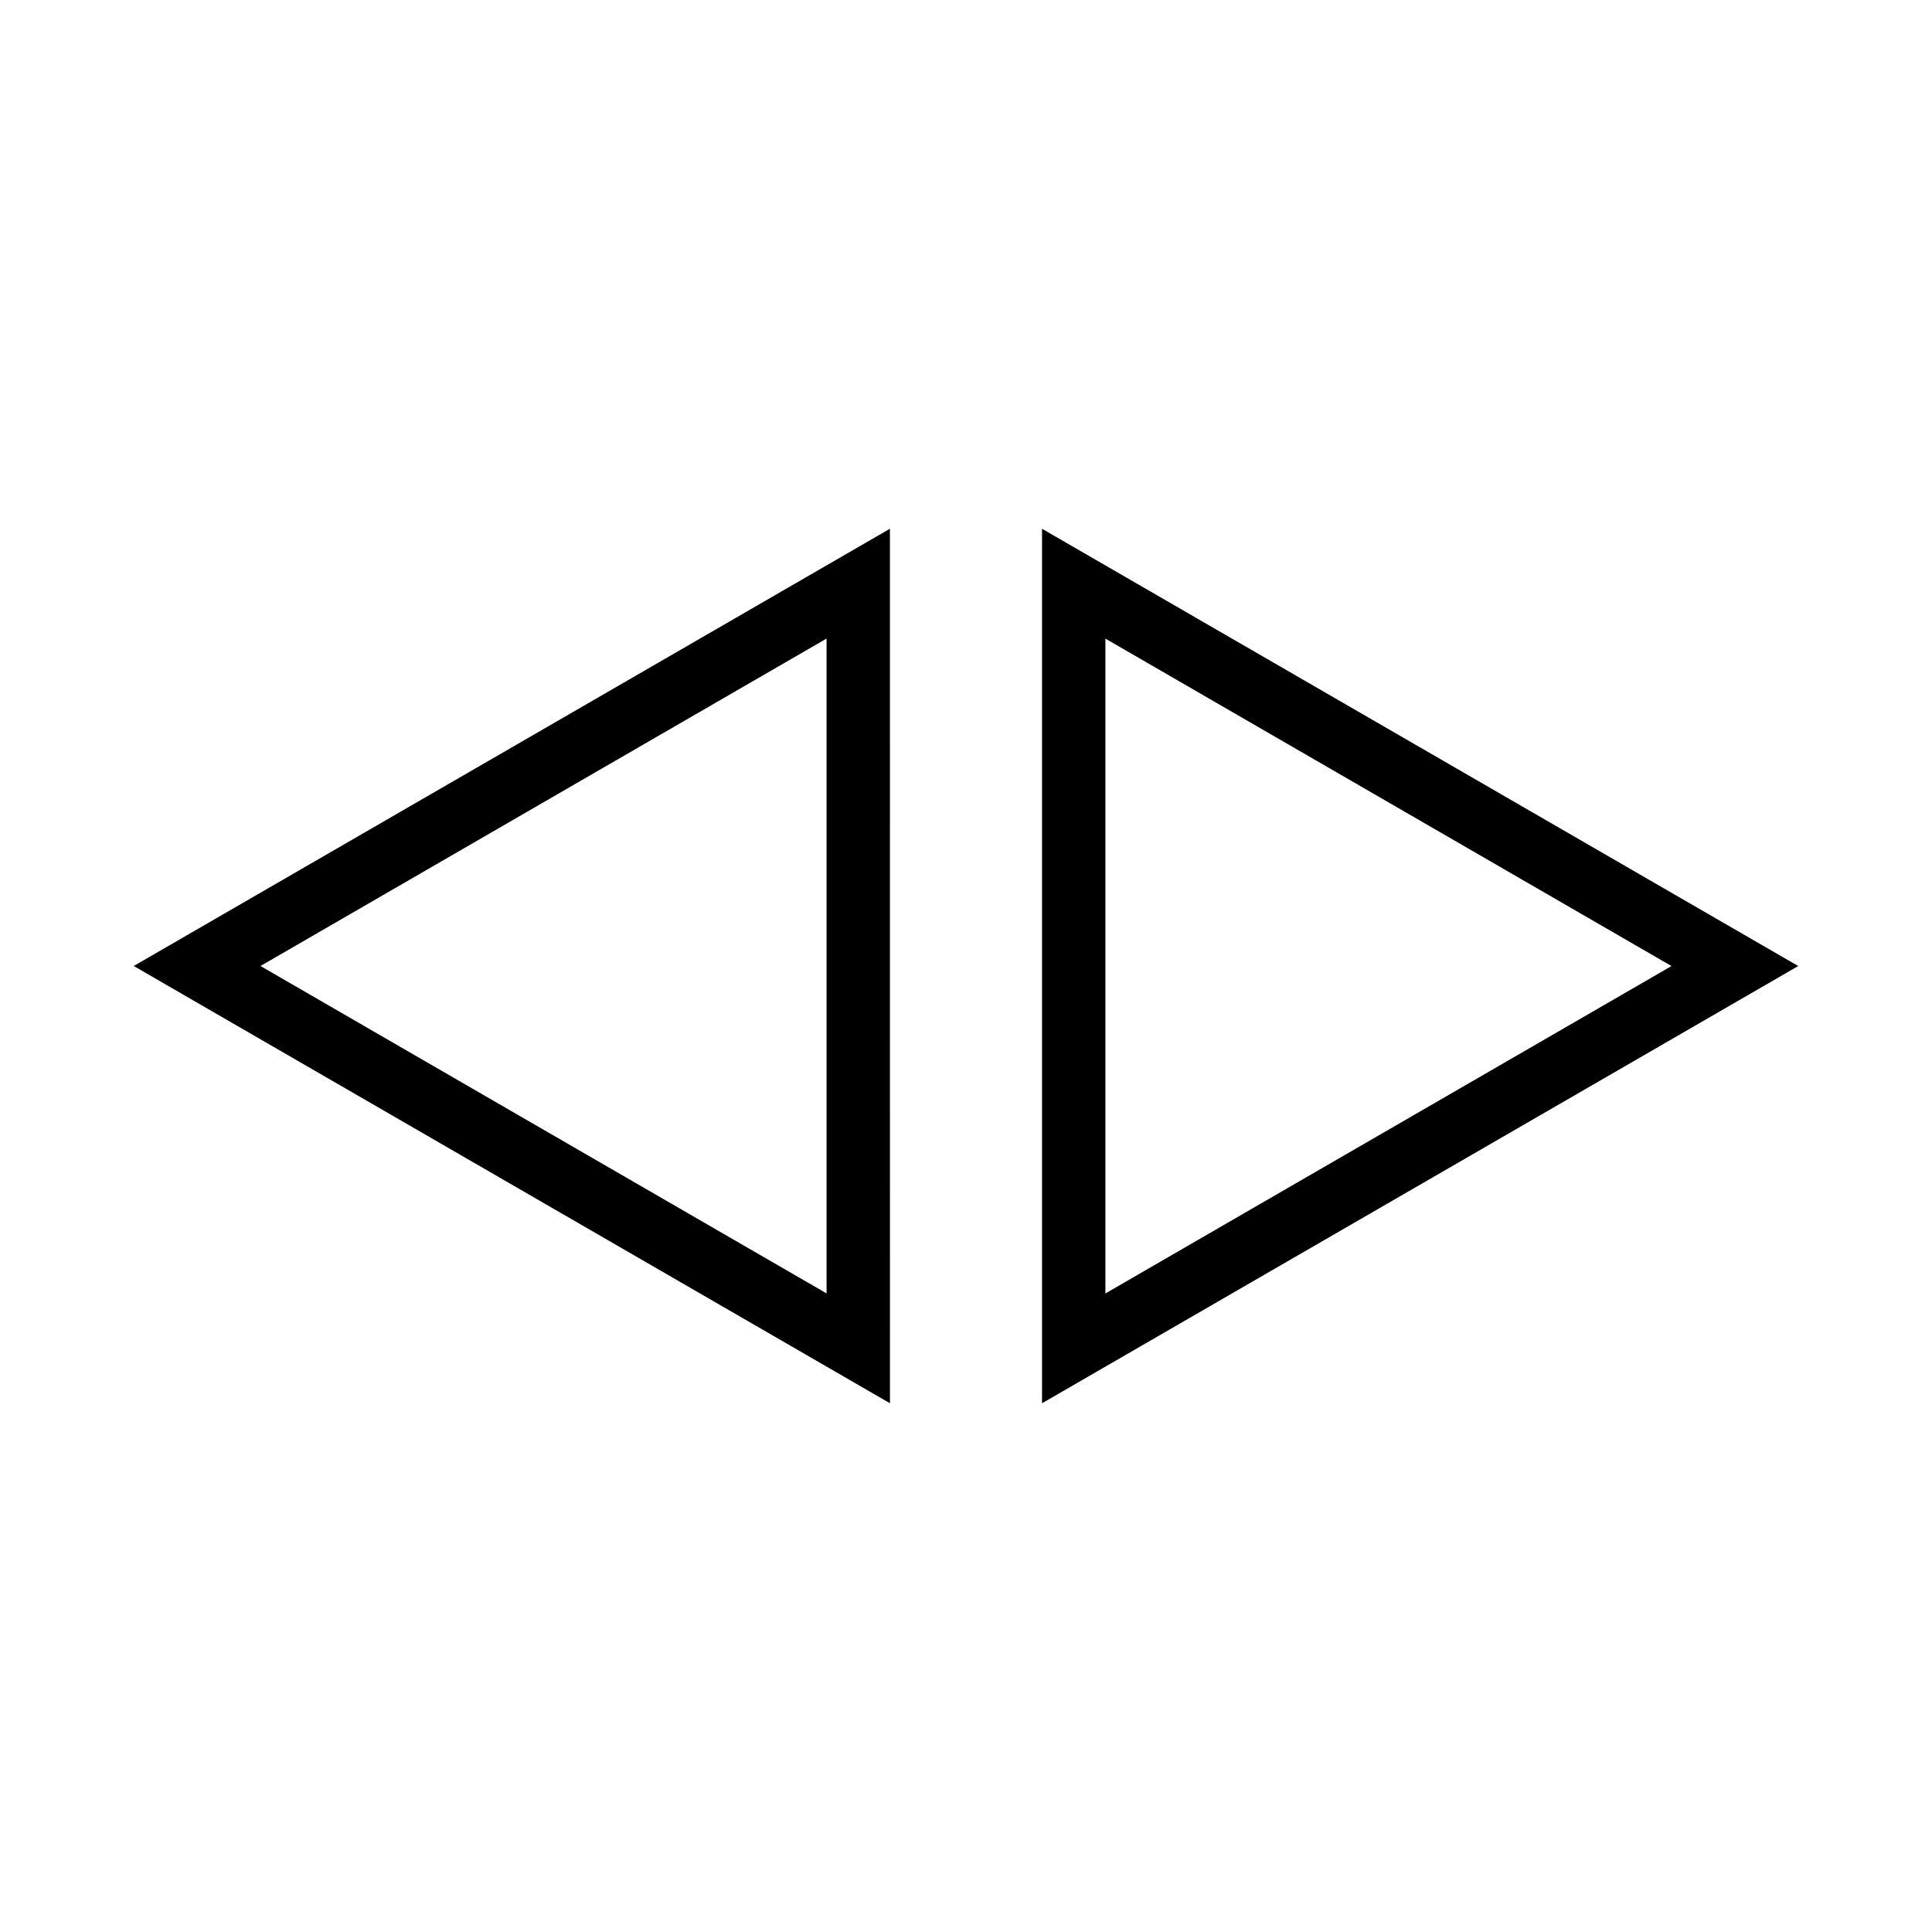
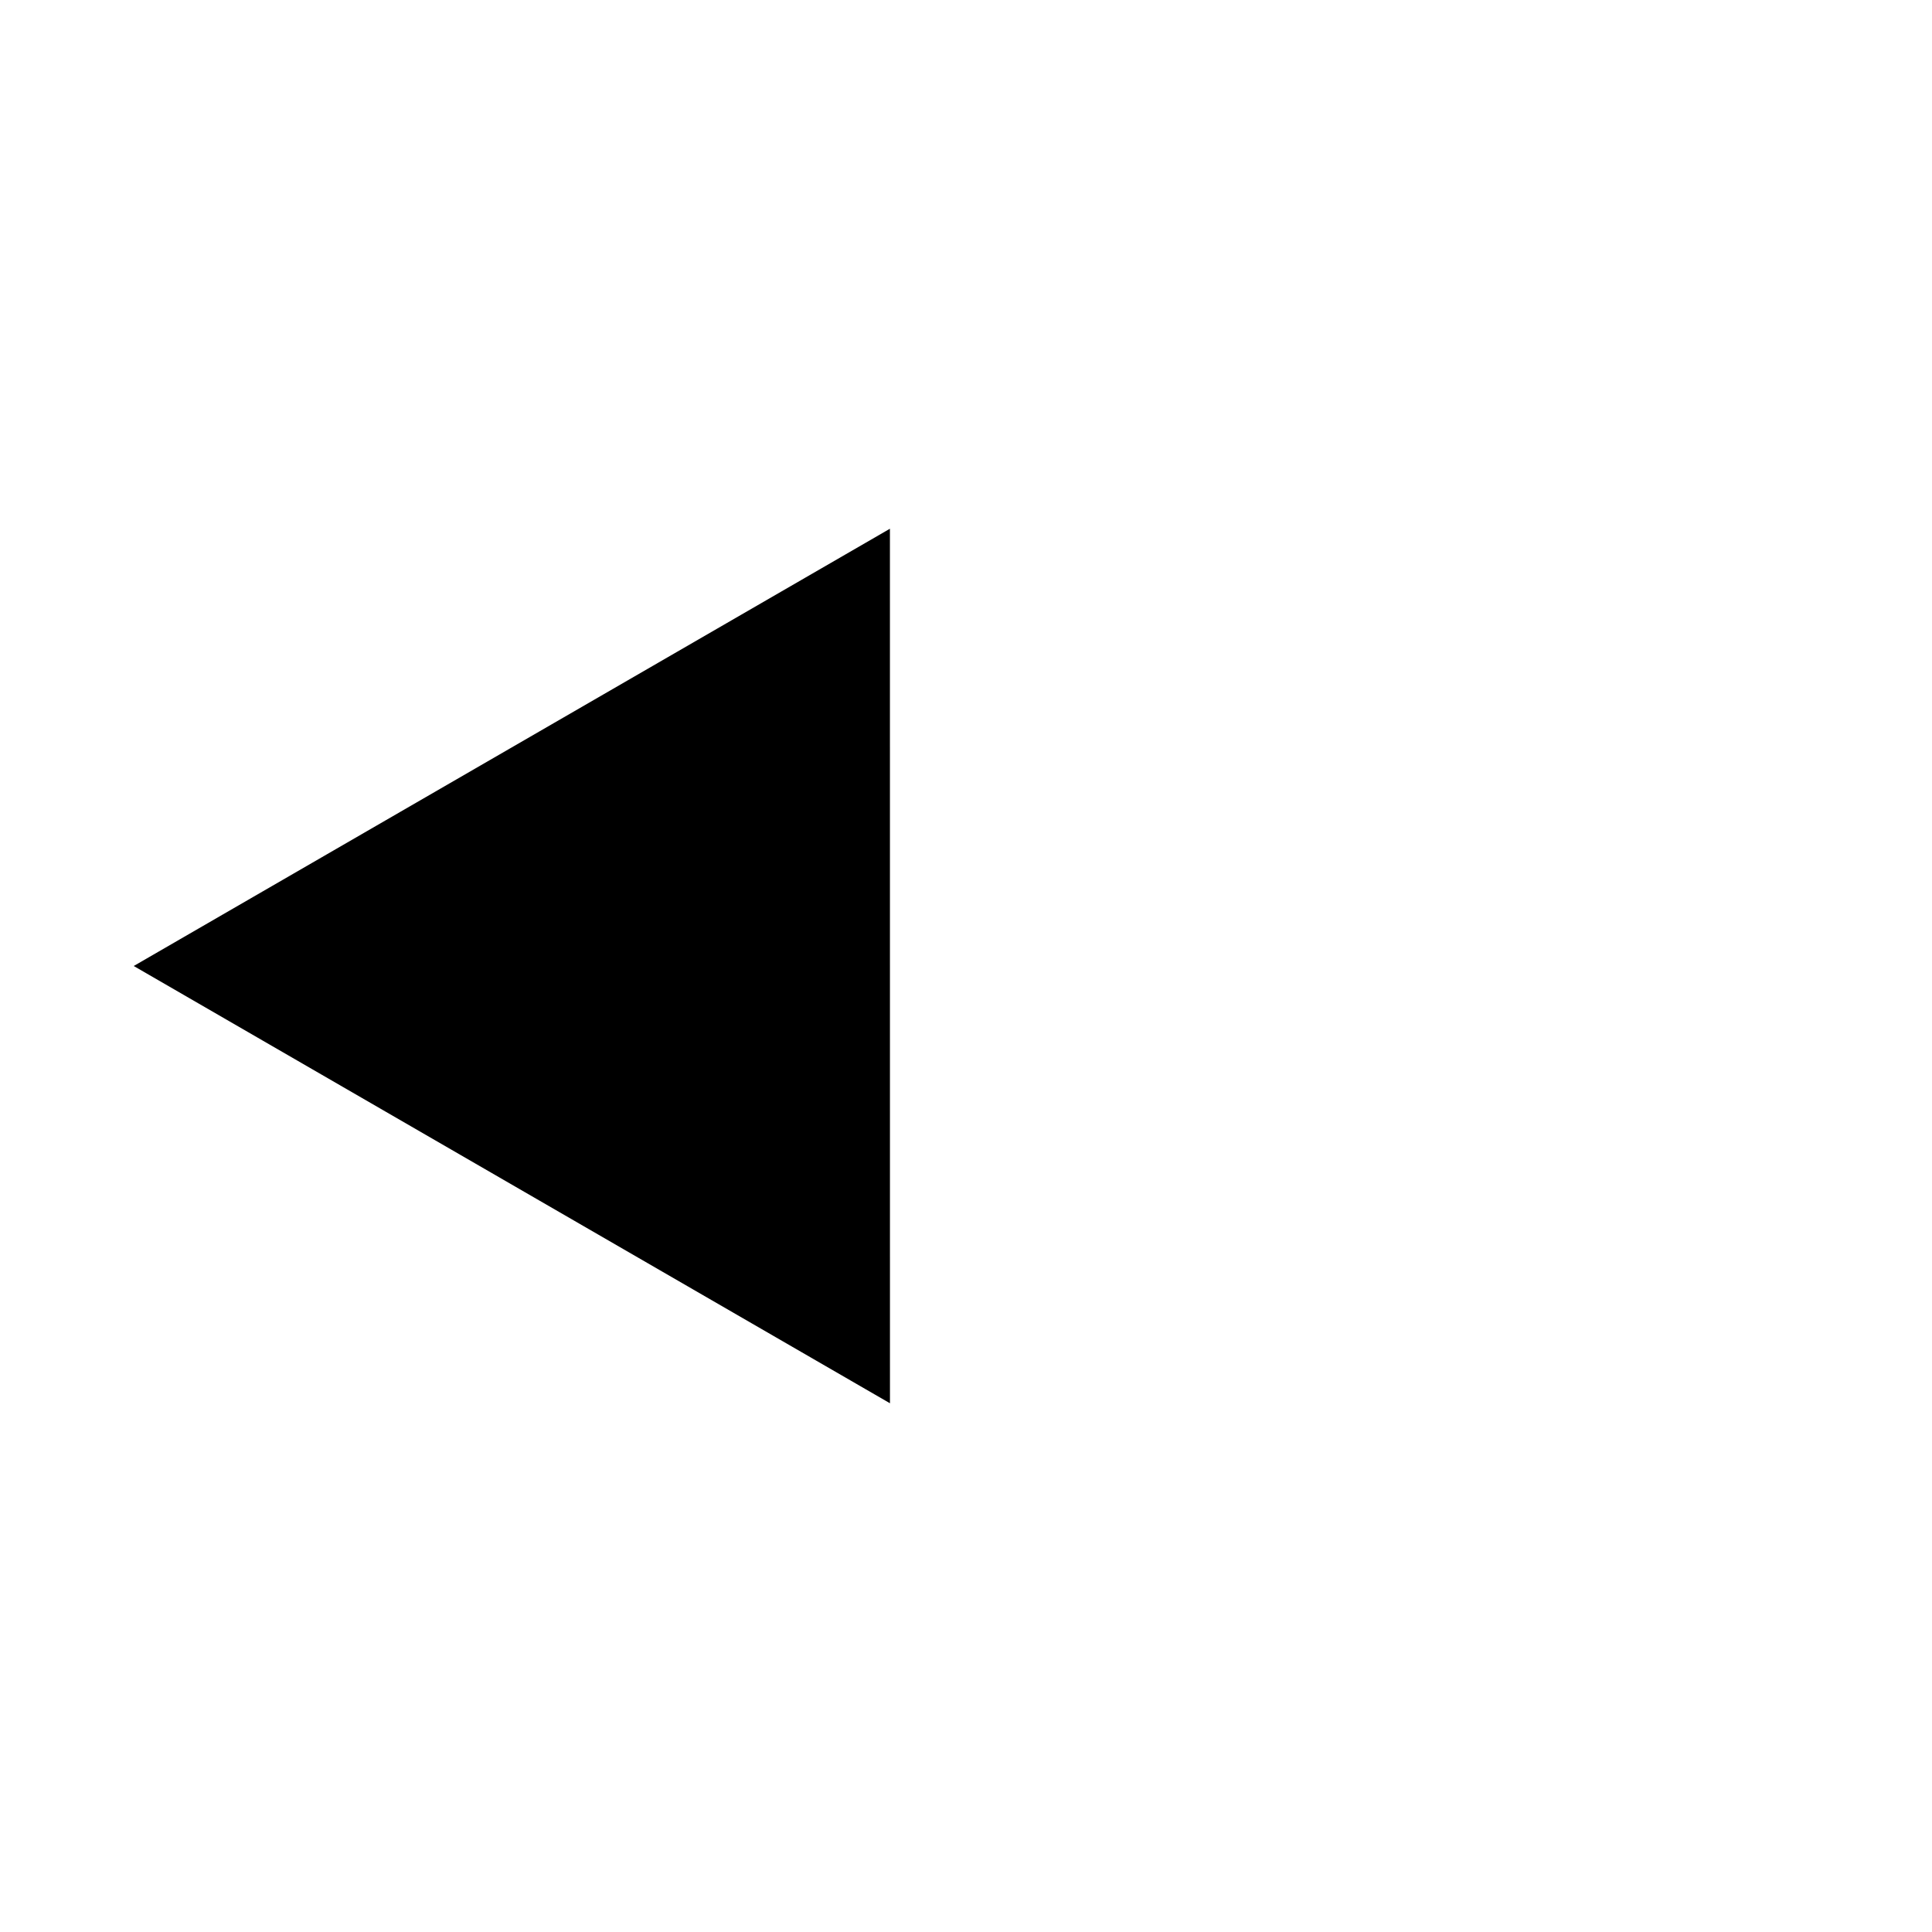
<svg xmlns="http://www.w3.org/2000/svg" fill="#000000" width="800px" height="800px" version="1.1" viewBox="144 144 512 512">
  <g>
-     <path d="m379.85 515.88-200.41-115.88 200.4-115.88zm-166.82-115.88 150.02 86.766v-173.54z" />
-     <path d="m420.15 515.88v-231.75l200.4 115.88zm16.793-202.64v173.54l150.02-86.766z" />
+     <path d="m379.85 515.88-200.41-115.88 200.4-115.88zv-173.54z" />
  </g>
</svg>